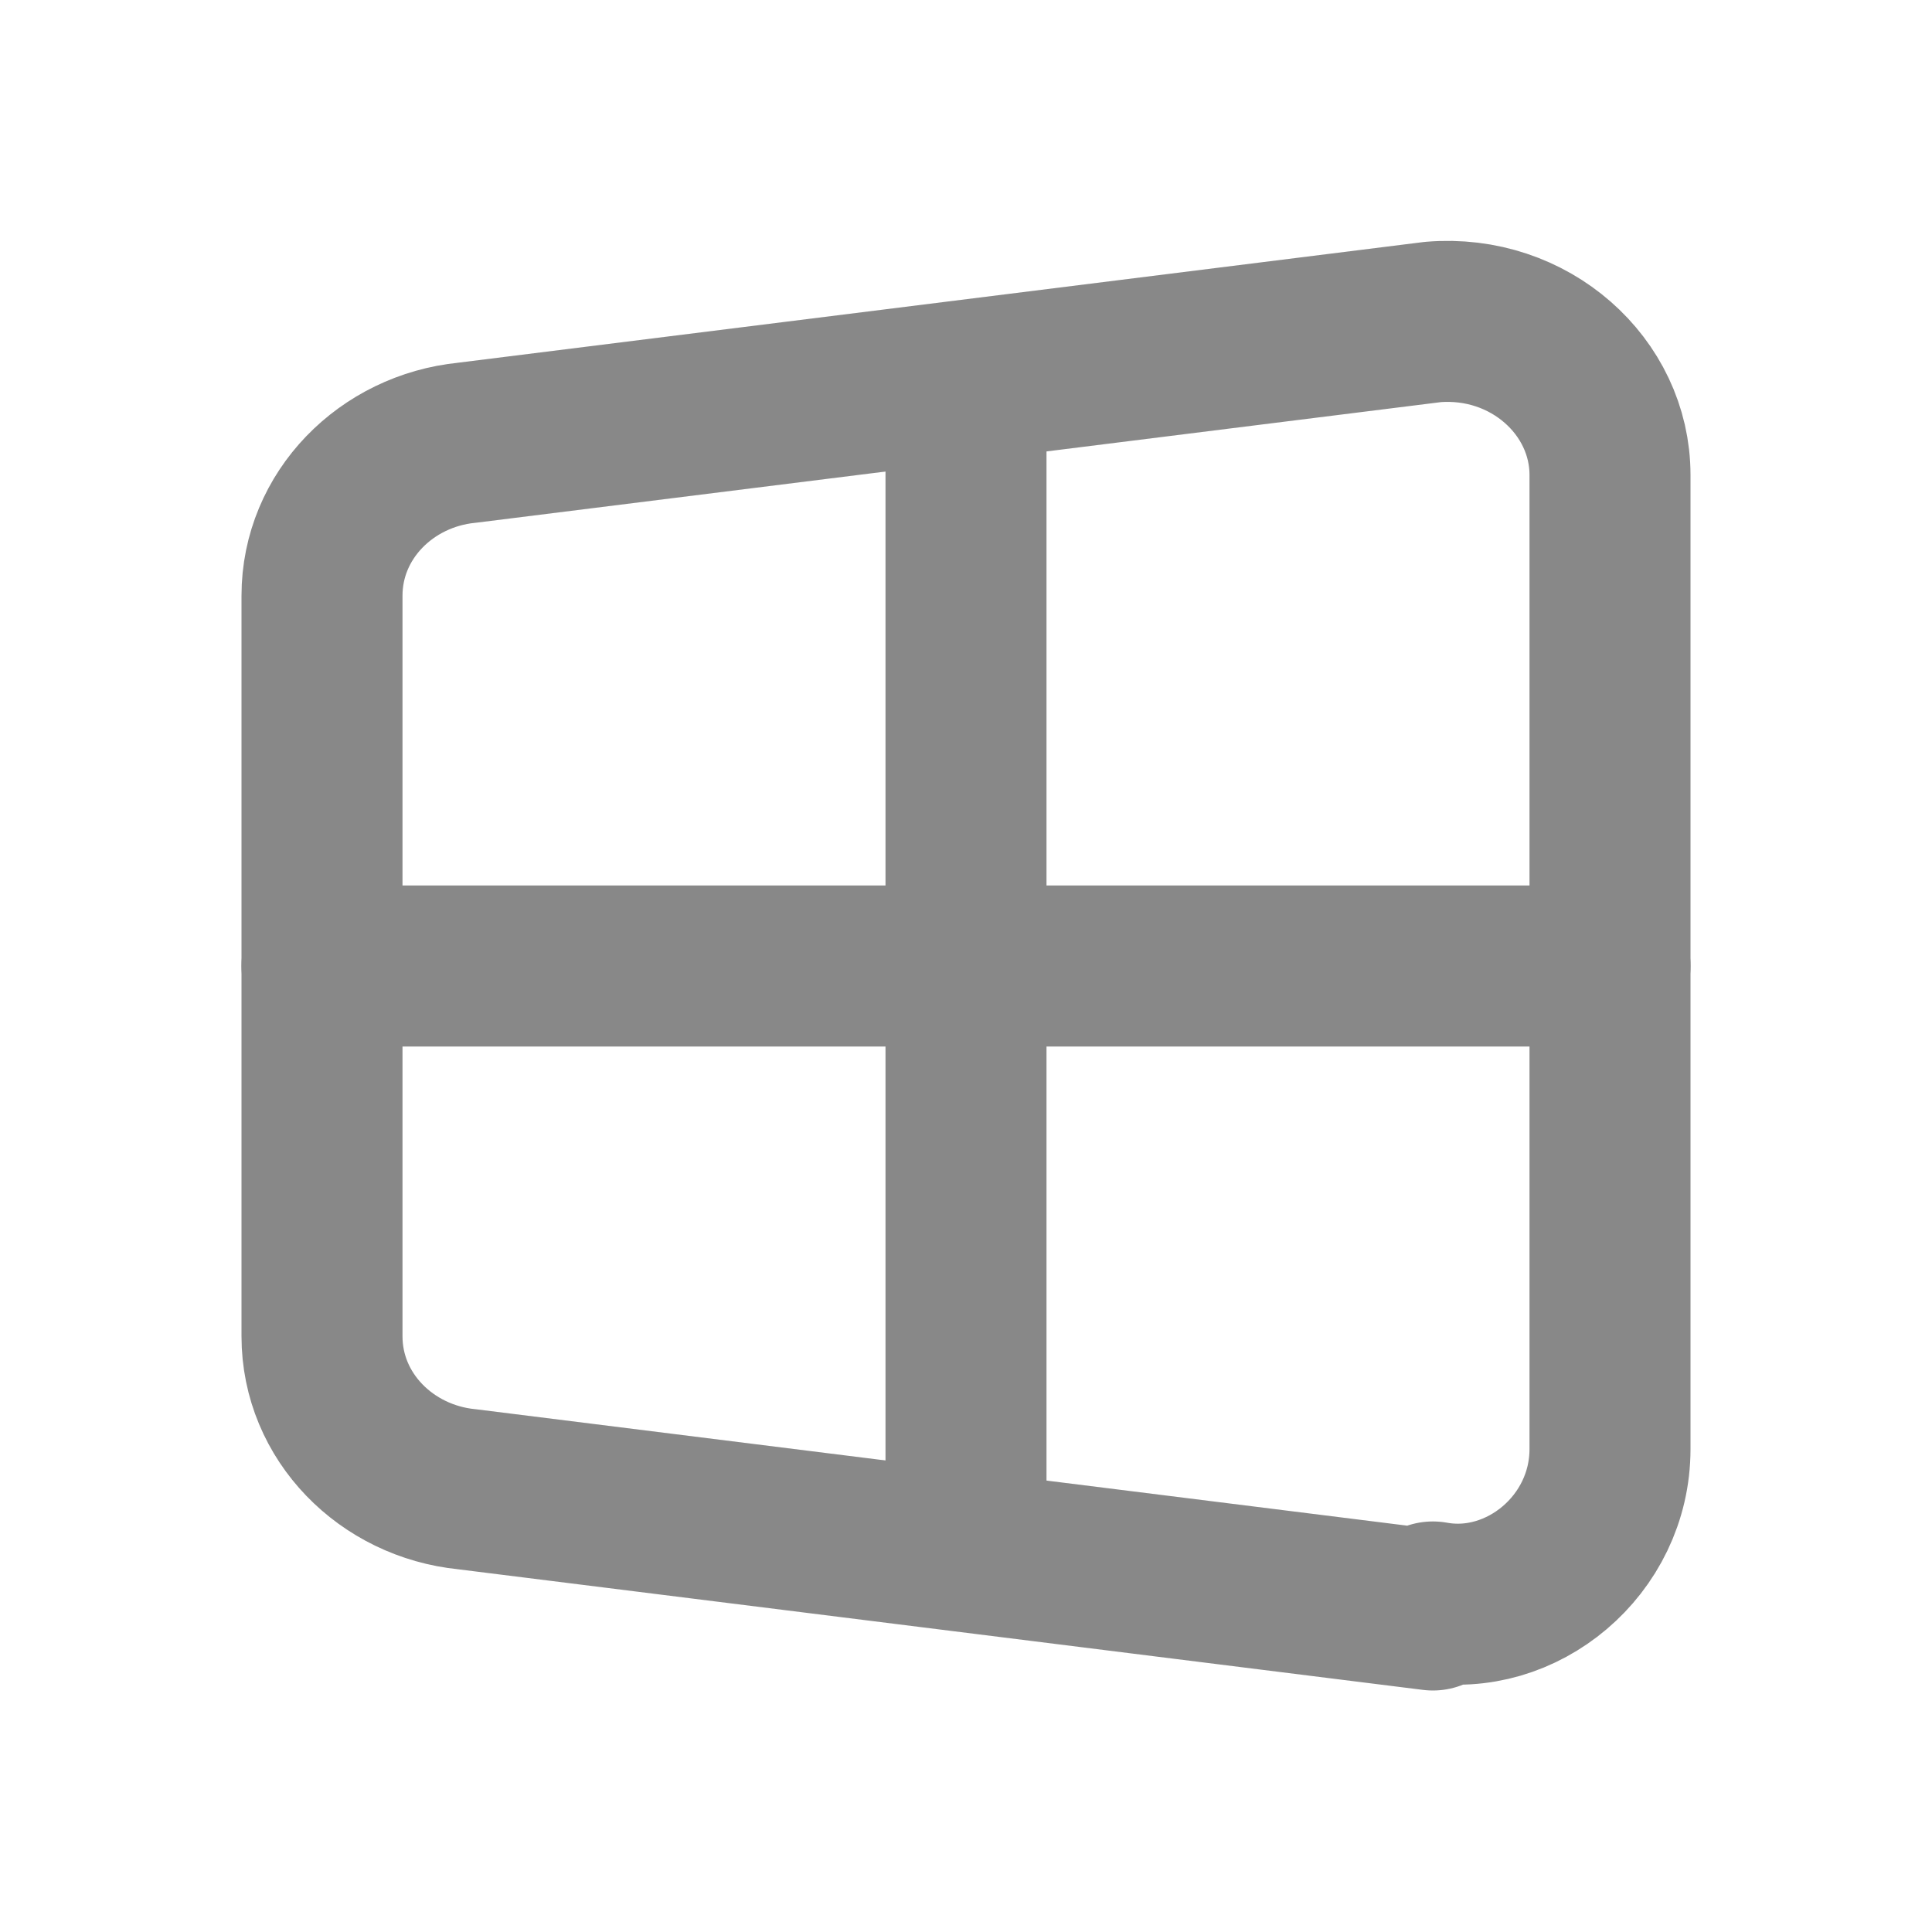
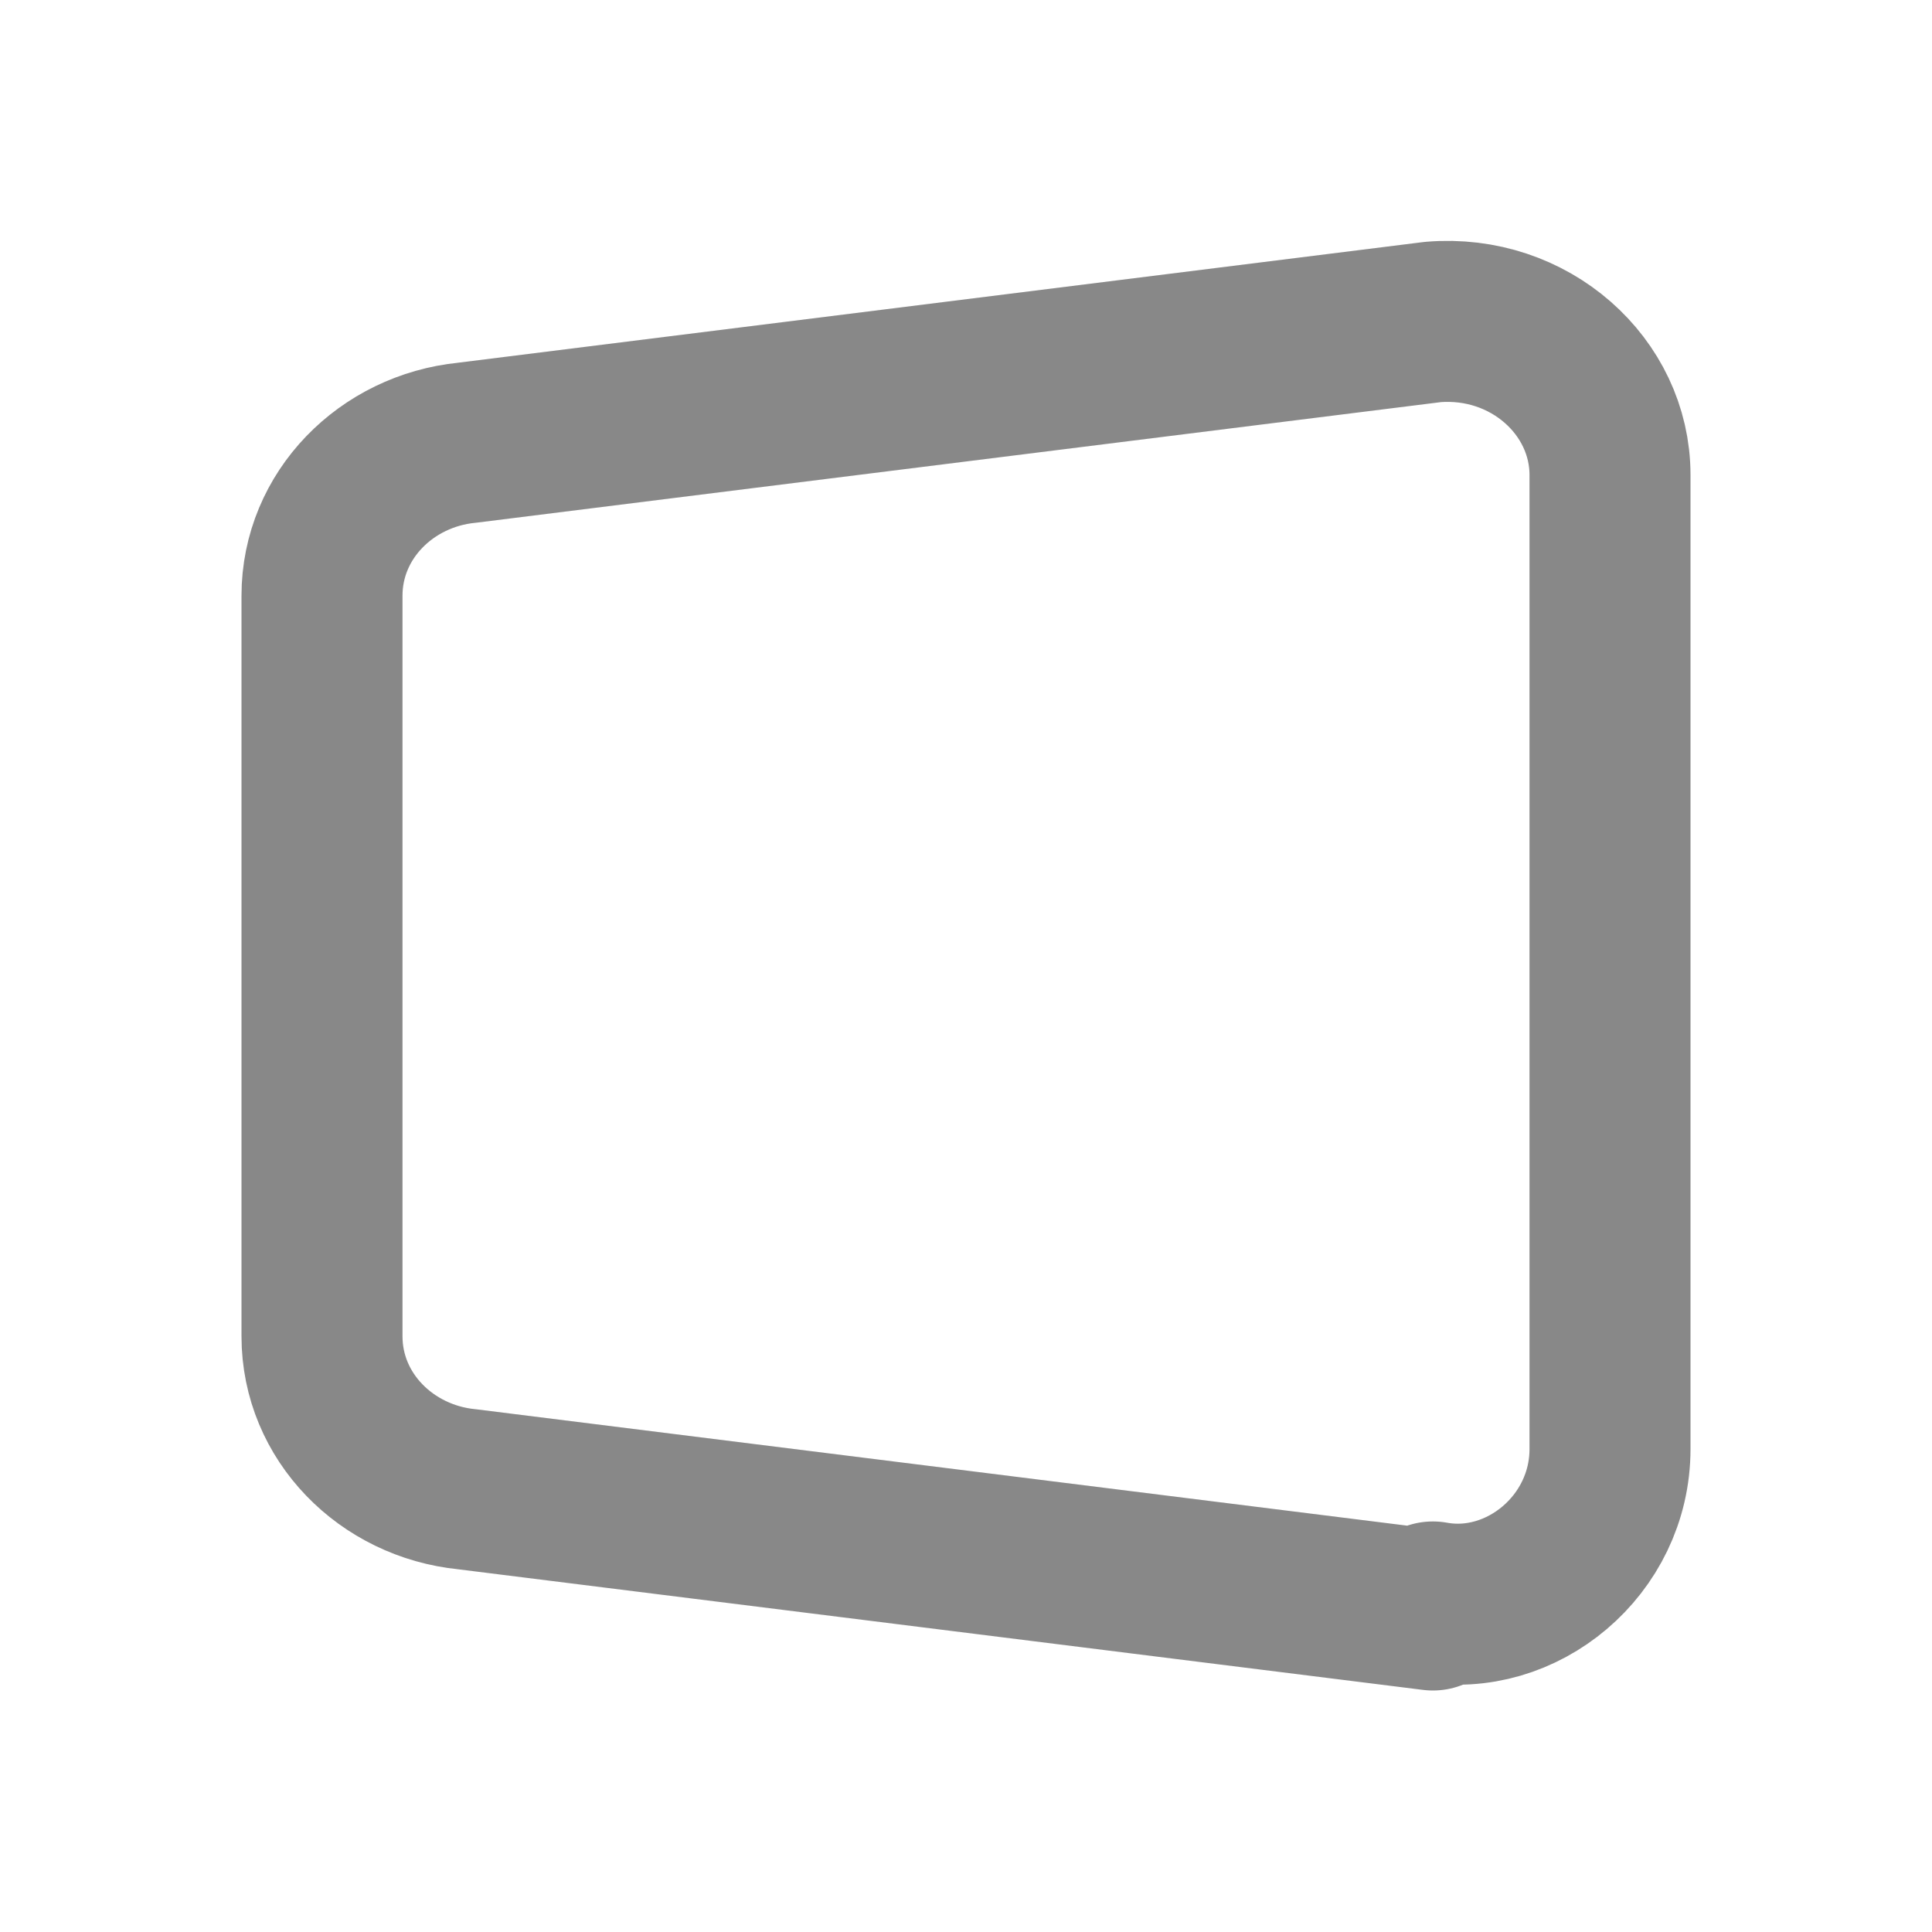
<svg xmlns="http://www.w3.org/2000/svg" class="icon icon-tabler icon-tabler-brand-windows" width="30" height="30" viewBox="0 0 24 24" stroke-width="2" stroke="#888888" fill="none" stroke-linecap="round" stroke-linejoin="round">
-   <path stroke="none" d="M0 0h24v24H0z" fill="none" />
  <path d="M17.8 20l-12 -1.5c-1 -.1 -1.8 -.9 -1.8 -1.9v-9.2c0 -1 .8 -1.8 1.8 -1.9l12 -1.5c1.2 -.1 2.2 .8 2.2 1.9v12.1c0 1.2 -1.1 2.1 -2.2 1.9z" />
-   <path d="M12 5l0 14" />
-   <path d="M4 12l16 0" />
</svg>